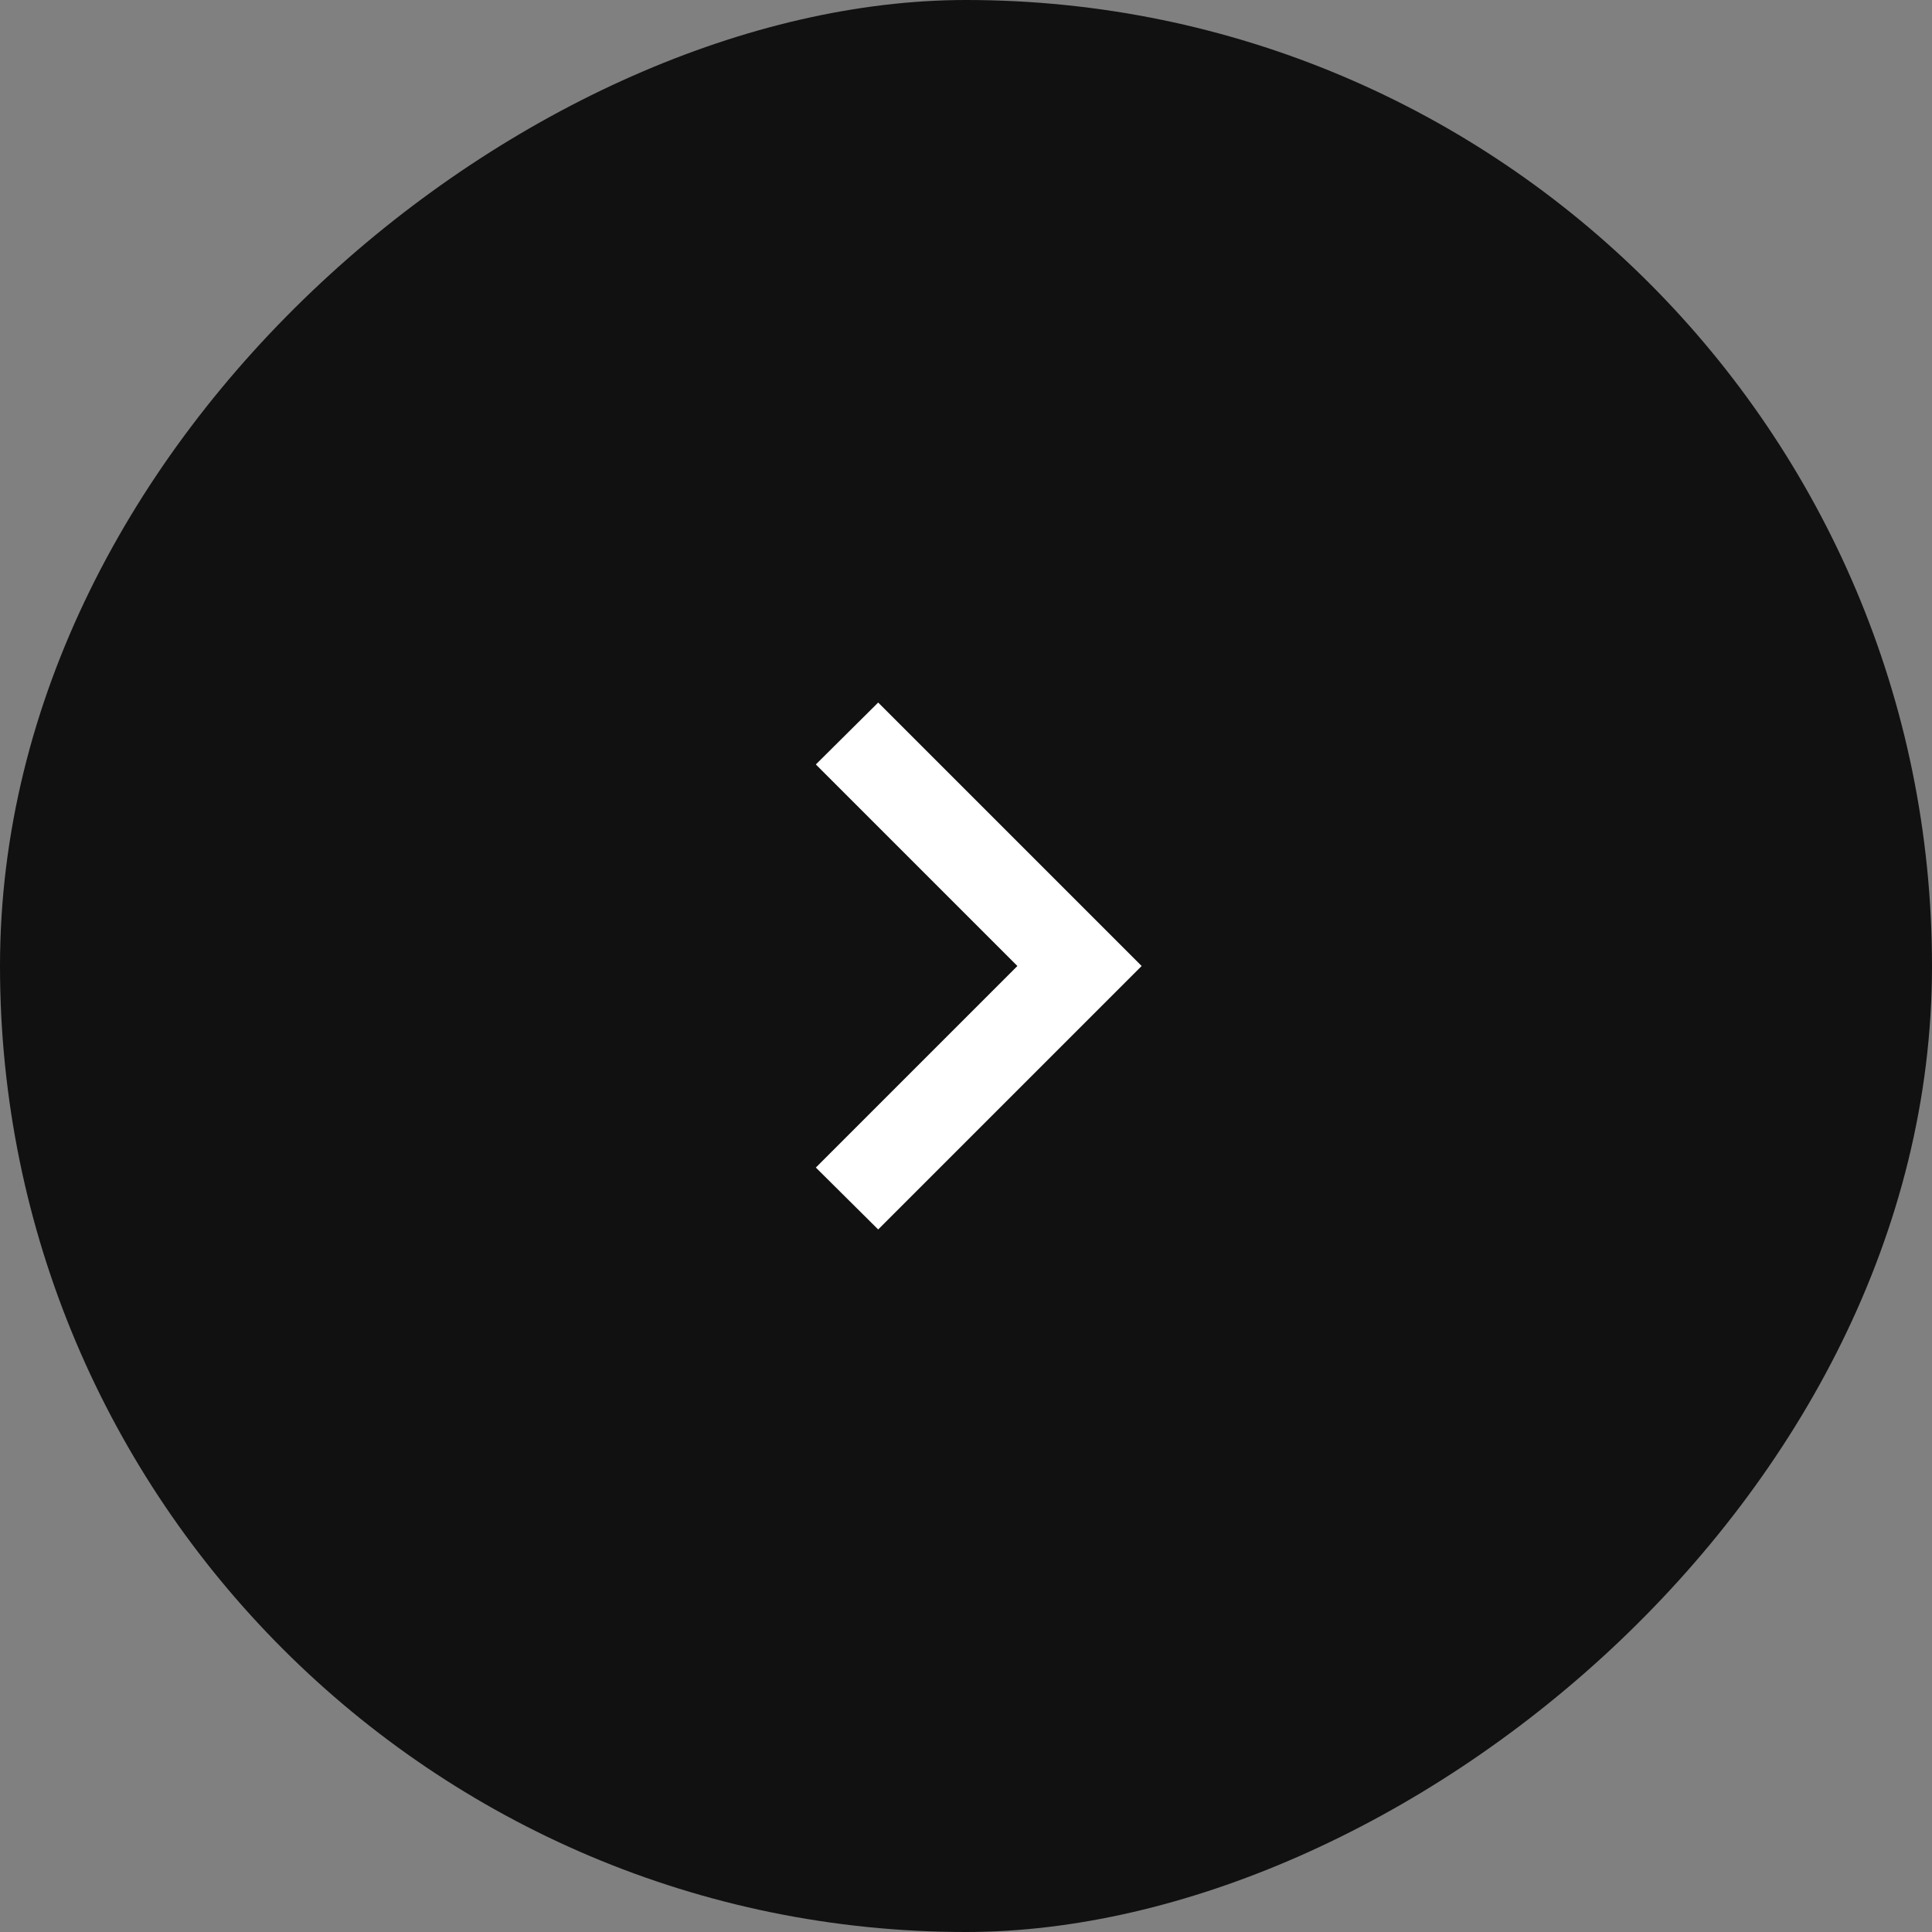
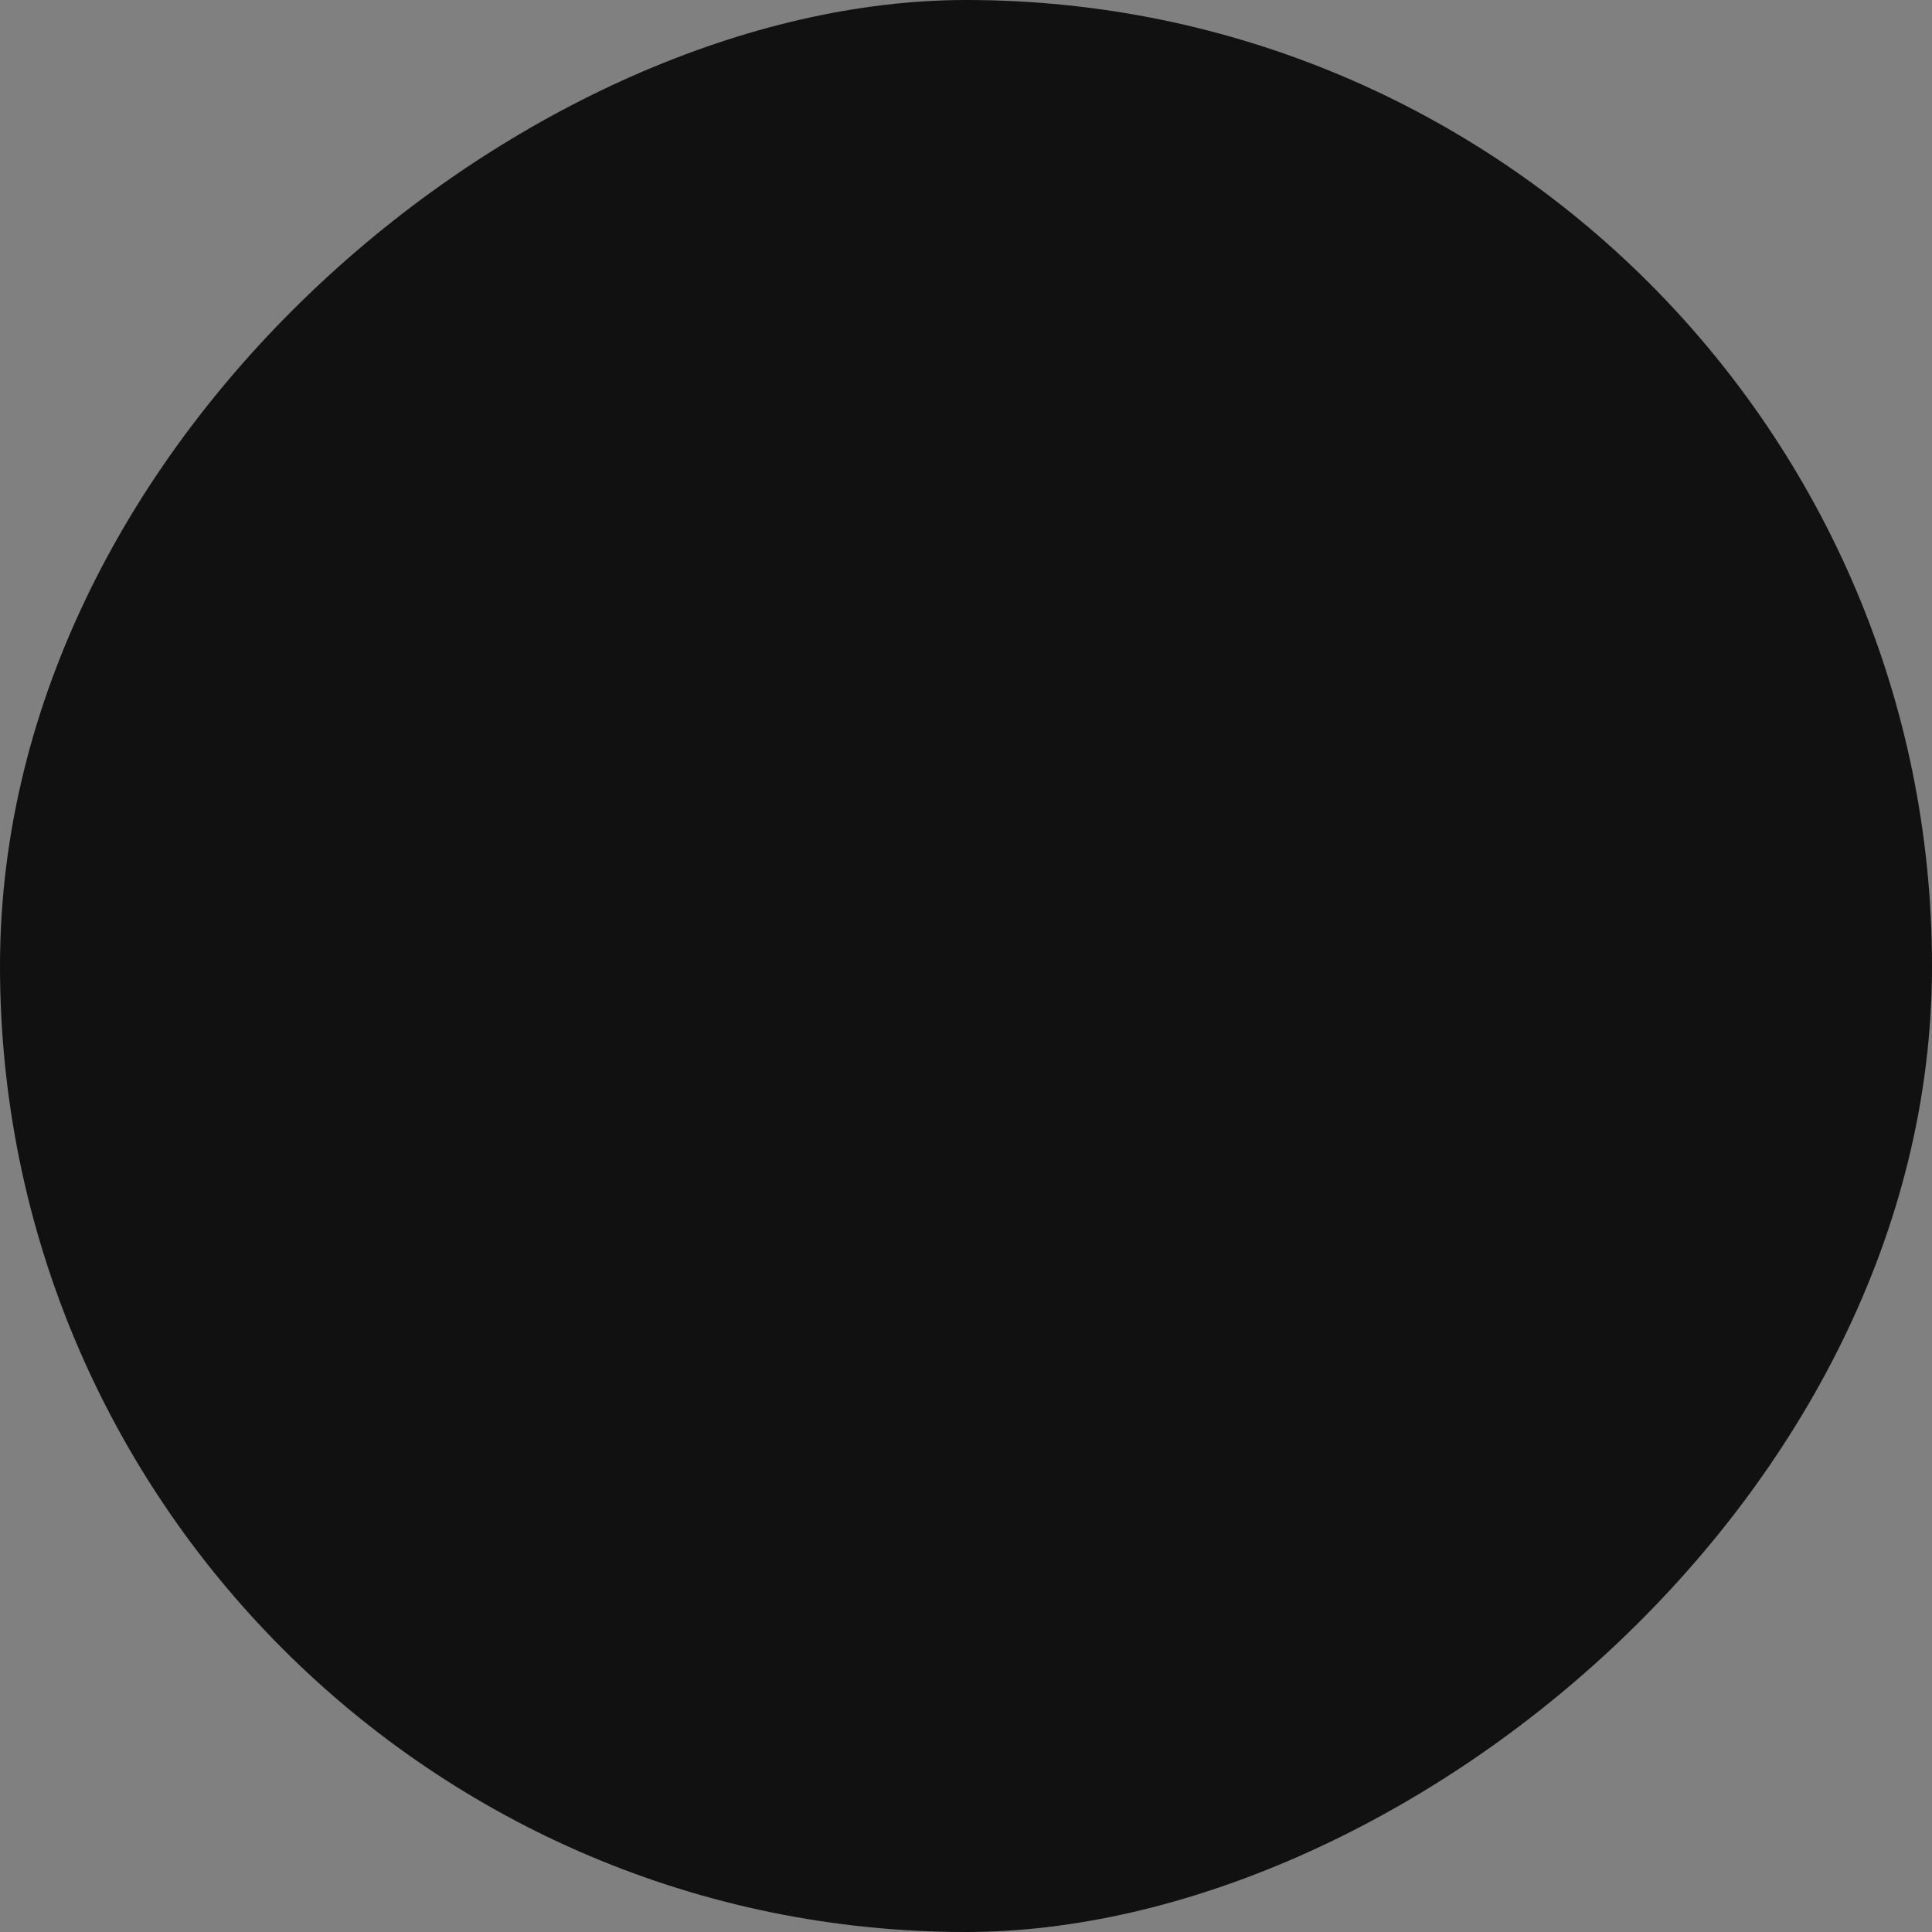
<svg xmlns="http://www.w3.org/2000/svg" fill="none" viewBox="0 0 44 44" height="44" width="44">
  <rect x="0" y="0" width="44" height="44" fill="#808080" stroke="none" />
  <rect fill="#111111" transform="rotate(-90 0 44)" rx="22" height="44" width="44" y="44" />
-   <path fill="white" d="M18.58 17.41L23.17 22L18.58 26.59L20 28L26 22L20 16L18.58 17.41Z" />
</svg>